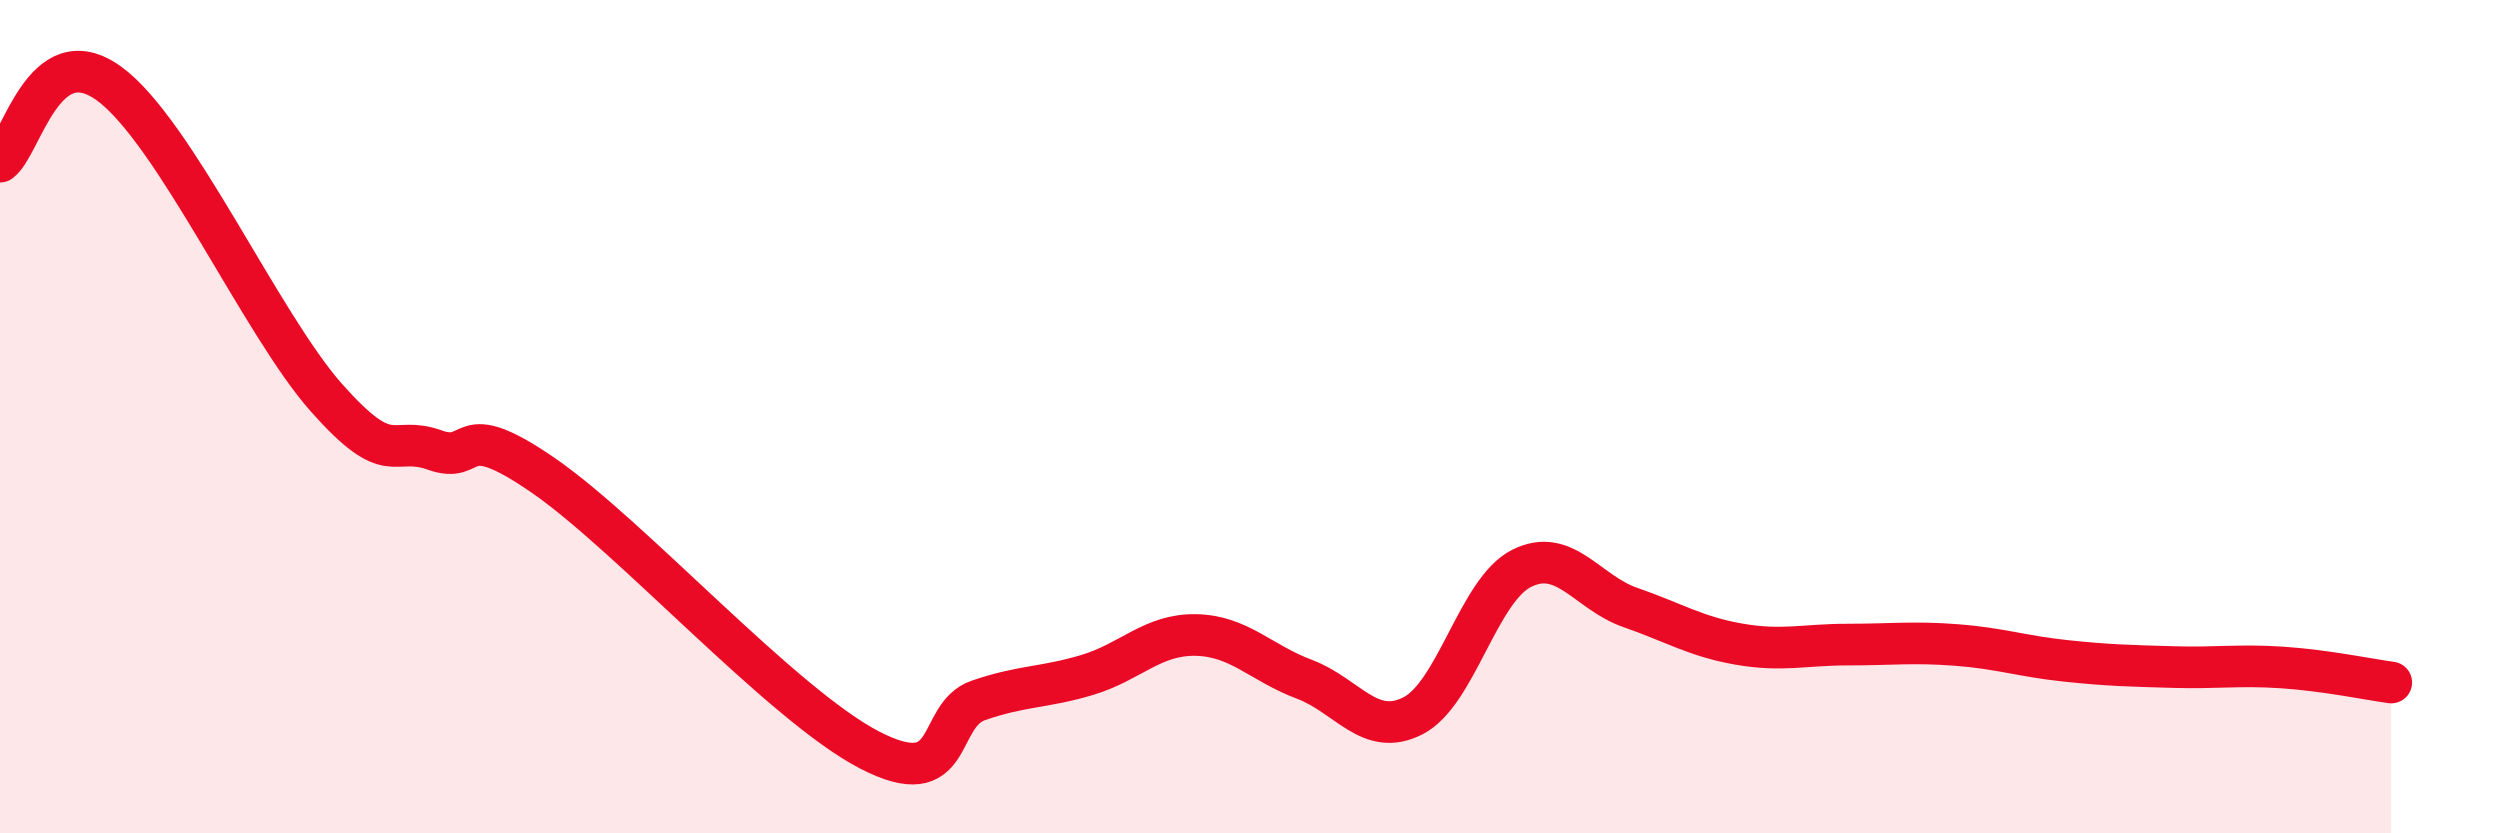
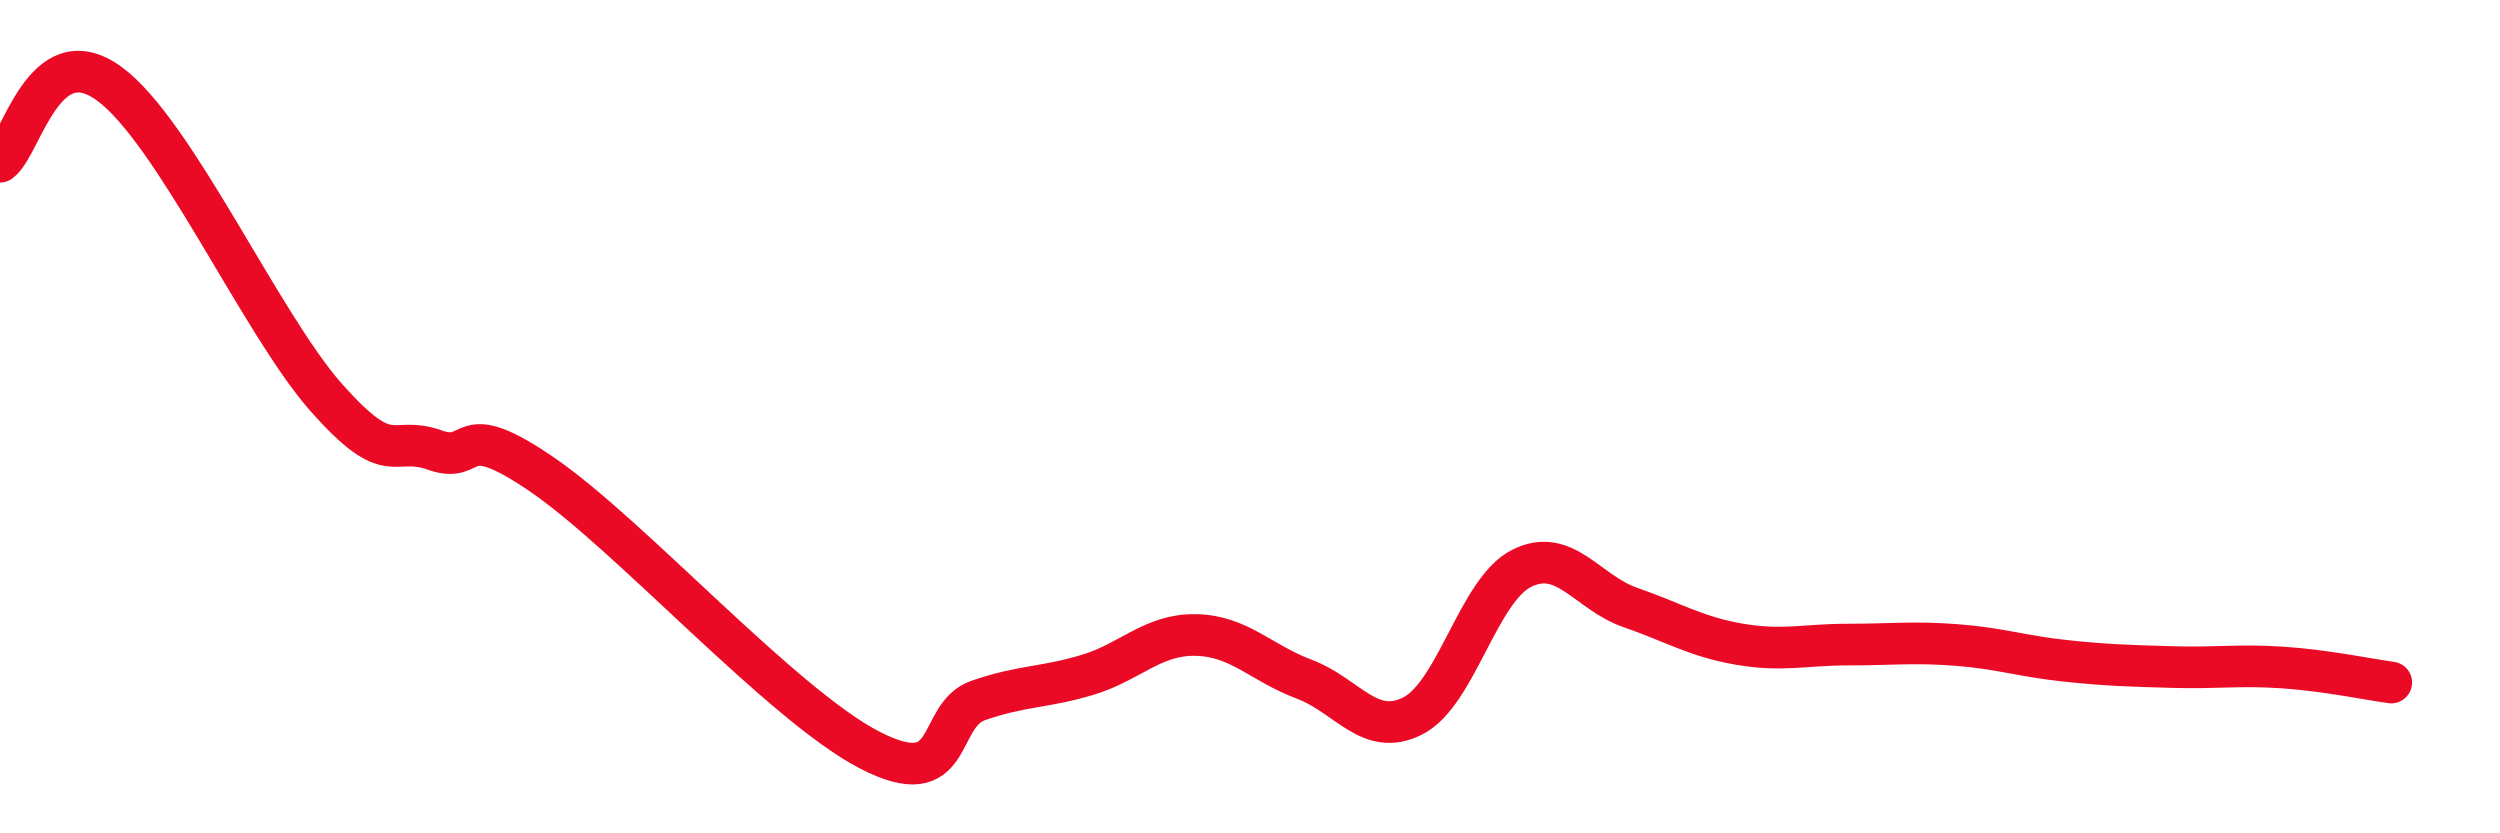
<svg xmlns="http://www.w3.org/2000/svg" width="60" height="20" viewBox="0 0 60 20">
-   <path d="M 0,3.88 C 0.52,3.5 1.04,0.87 2.61,2 C 4.18,3.13 6.27,7.78 7.83,9.54 C 9.39,11.3 9.39,10.43 10.43,10.8 C 11.47,11.17 10.95,9.97 13.04,11.41 C 15.13,12.85 18.78,16.92 20.87,18 C 22.96,19.08 22.44,17.17 23.48,16.81 C 24.52,16.45 25.05,16.51 26.09,16.2 C 27.13,15.89 27.66,15.22 28.7,15.24 C 29.74,15.26 30.26,15.91 31.3,16.3 C 32.34,16.69 32.87,17.71 33.91,17.18 C 34.95,16.65 35.48,14.16 36.52,13.64 C 37.56,13.12 38.09,14.22 39.13,14.58 C 40.17,14.94 40.7,15.28 41.74,15.46 C 42.78,15.64 43.31,15.47 44.35,15.47 C 45.39,15.47 45.92,15.4 46.96,15.48 C 48,15.56 48.53,15.75 49.57,15.86 C 50.61,15.97 51.13,15.98 52.17,16.01 C 53.21,16.04 53.74,15.95 54.78,16.02 C 55.82,16.09 56.87,16.31 57.39,16.38L57.39 20L0 20Z" fill="#EB0A25" opacity="0.1" stroke-linecap="round" stroke-linejoin="round" />
  <path d="M 0,3.88 C 0.52,3.5 1.04,0.87 2.61,2 C 4.18,3.13 6.27,7.78 7.83,9.54 C 9.39,11.3 9.39,10.43 10.43,10.8 C 11.47,11.17 10.95,9.97 13.04,11.41 C 15.13,12.85 18.78,16.92 20.87,18 C 22.96,19.08 22.44,17.17 23.48,16.81 C 24.52,16.45 25.05,16.51 26.09,16.2 C 27.13,15.89 27.66,15.22 28.7,15.24 C 29.74,15.26 30.26,15.91 31.3,16.3 C 32.34,16.69 32.87,17.71 33.91,17.18 C 34.95,16.65 35.48,14.16 36.52,13.64 C 37.56,13.12 38.09,14.22 39.13,14.58 C 40.17,14.94 40.7,15.28 41.74,15.46 C 42.78,15.64 43.31,15.47 44.35,15.47 C 45.39,15.47 45.92,15.4 46.96,15.48 C 48,15.56 48.53,15.75 49.57,15.86 C 50.61,15.97 51.13,15.98 52.17,16.01 C 53.21,16.04 53.74,15.95 54.78,16.02 C 55.82,16.09 56.87,16.31 57.39,16.38" stroke="#EB0A25" stroke-width="1" fill="none" stroke-linecap="round" stroke-linejoin="round" />
</svg>